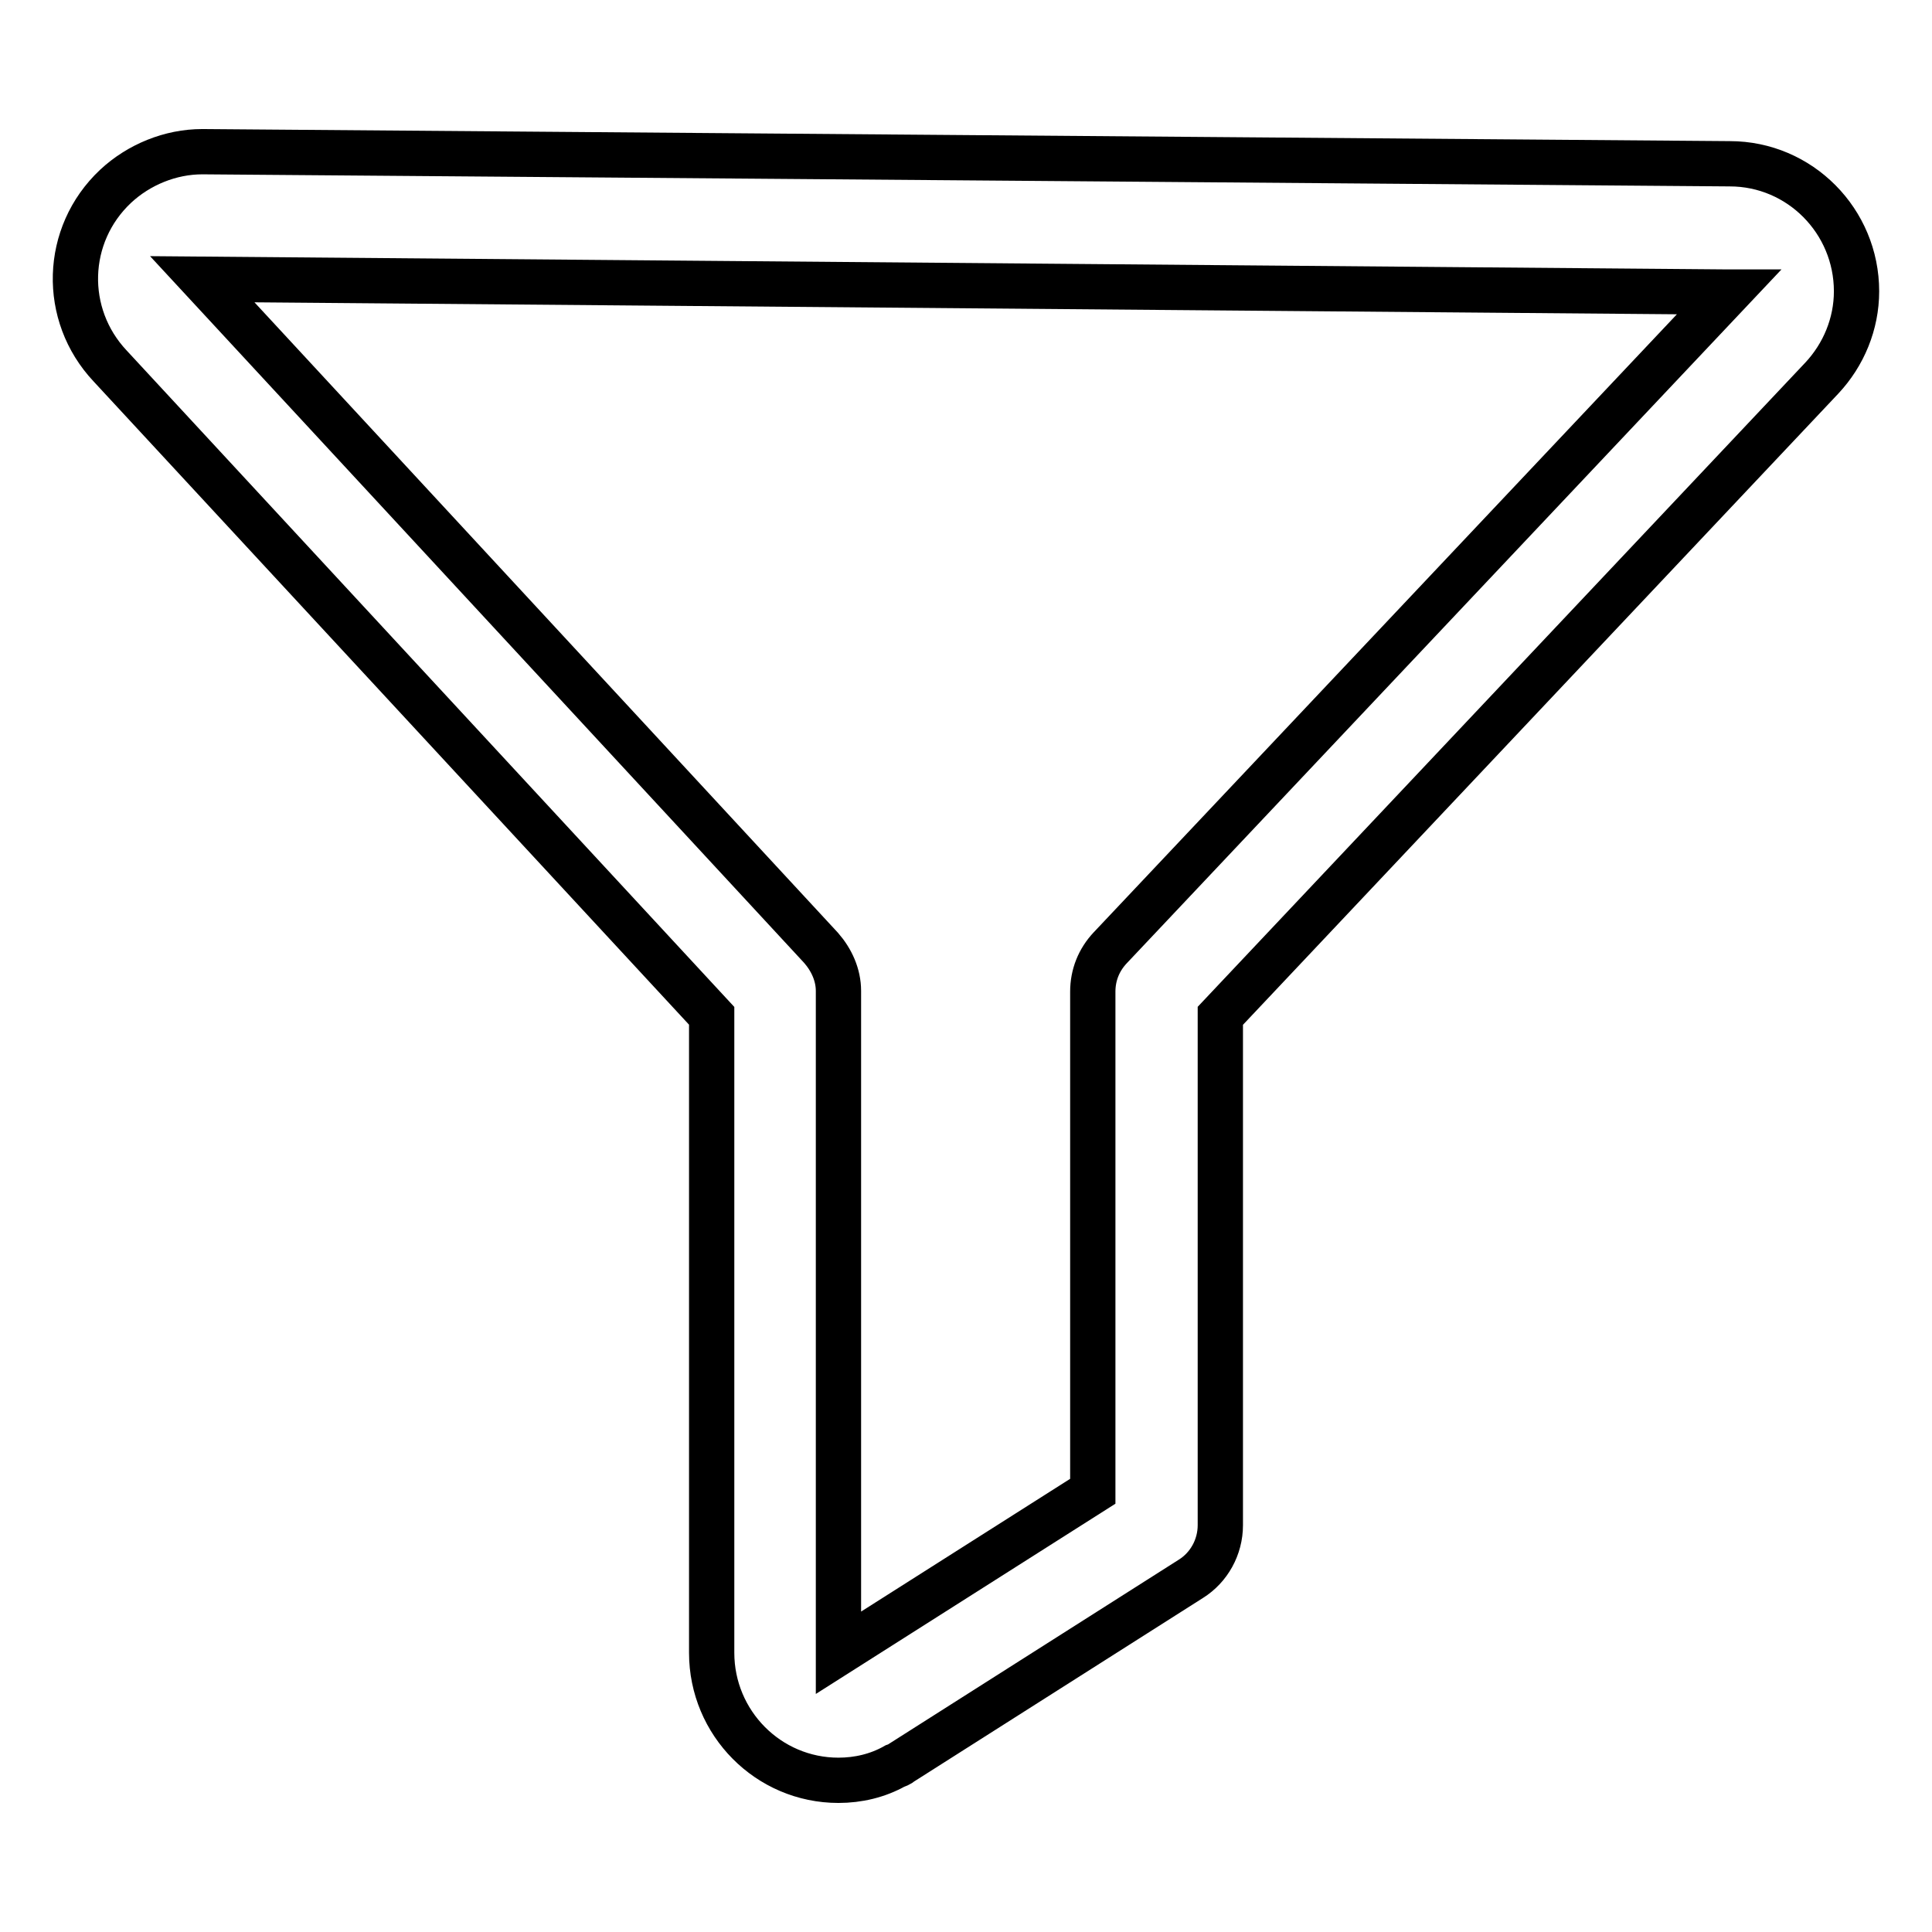
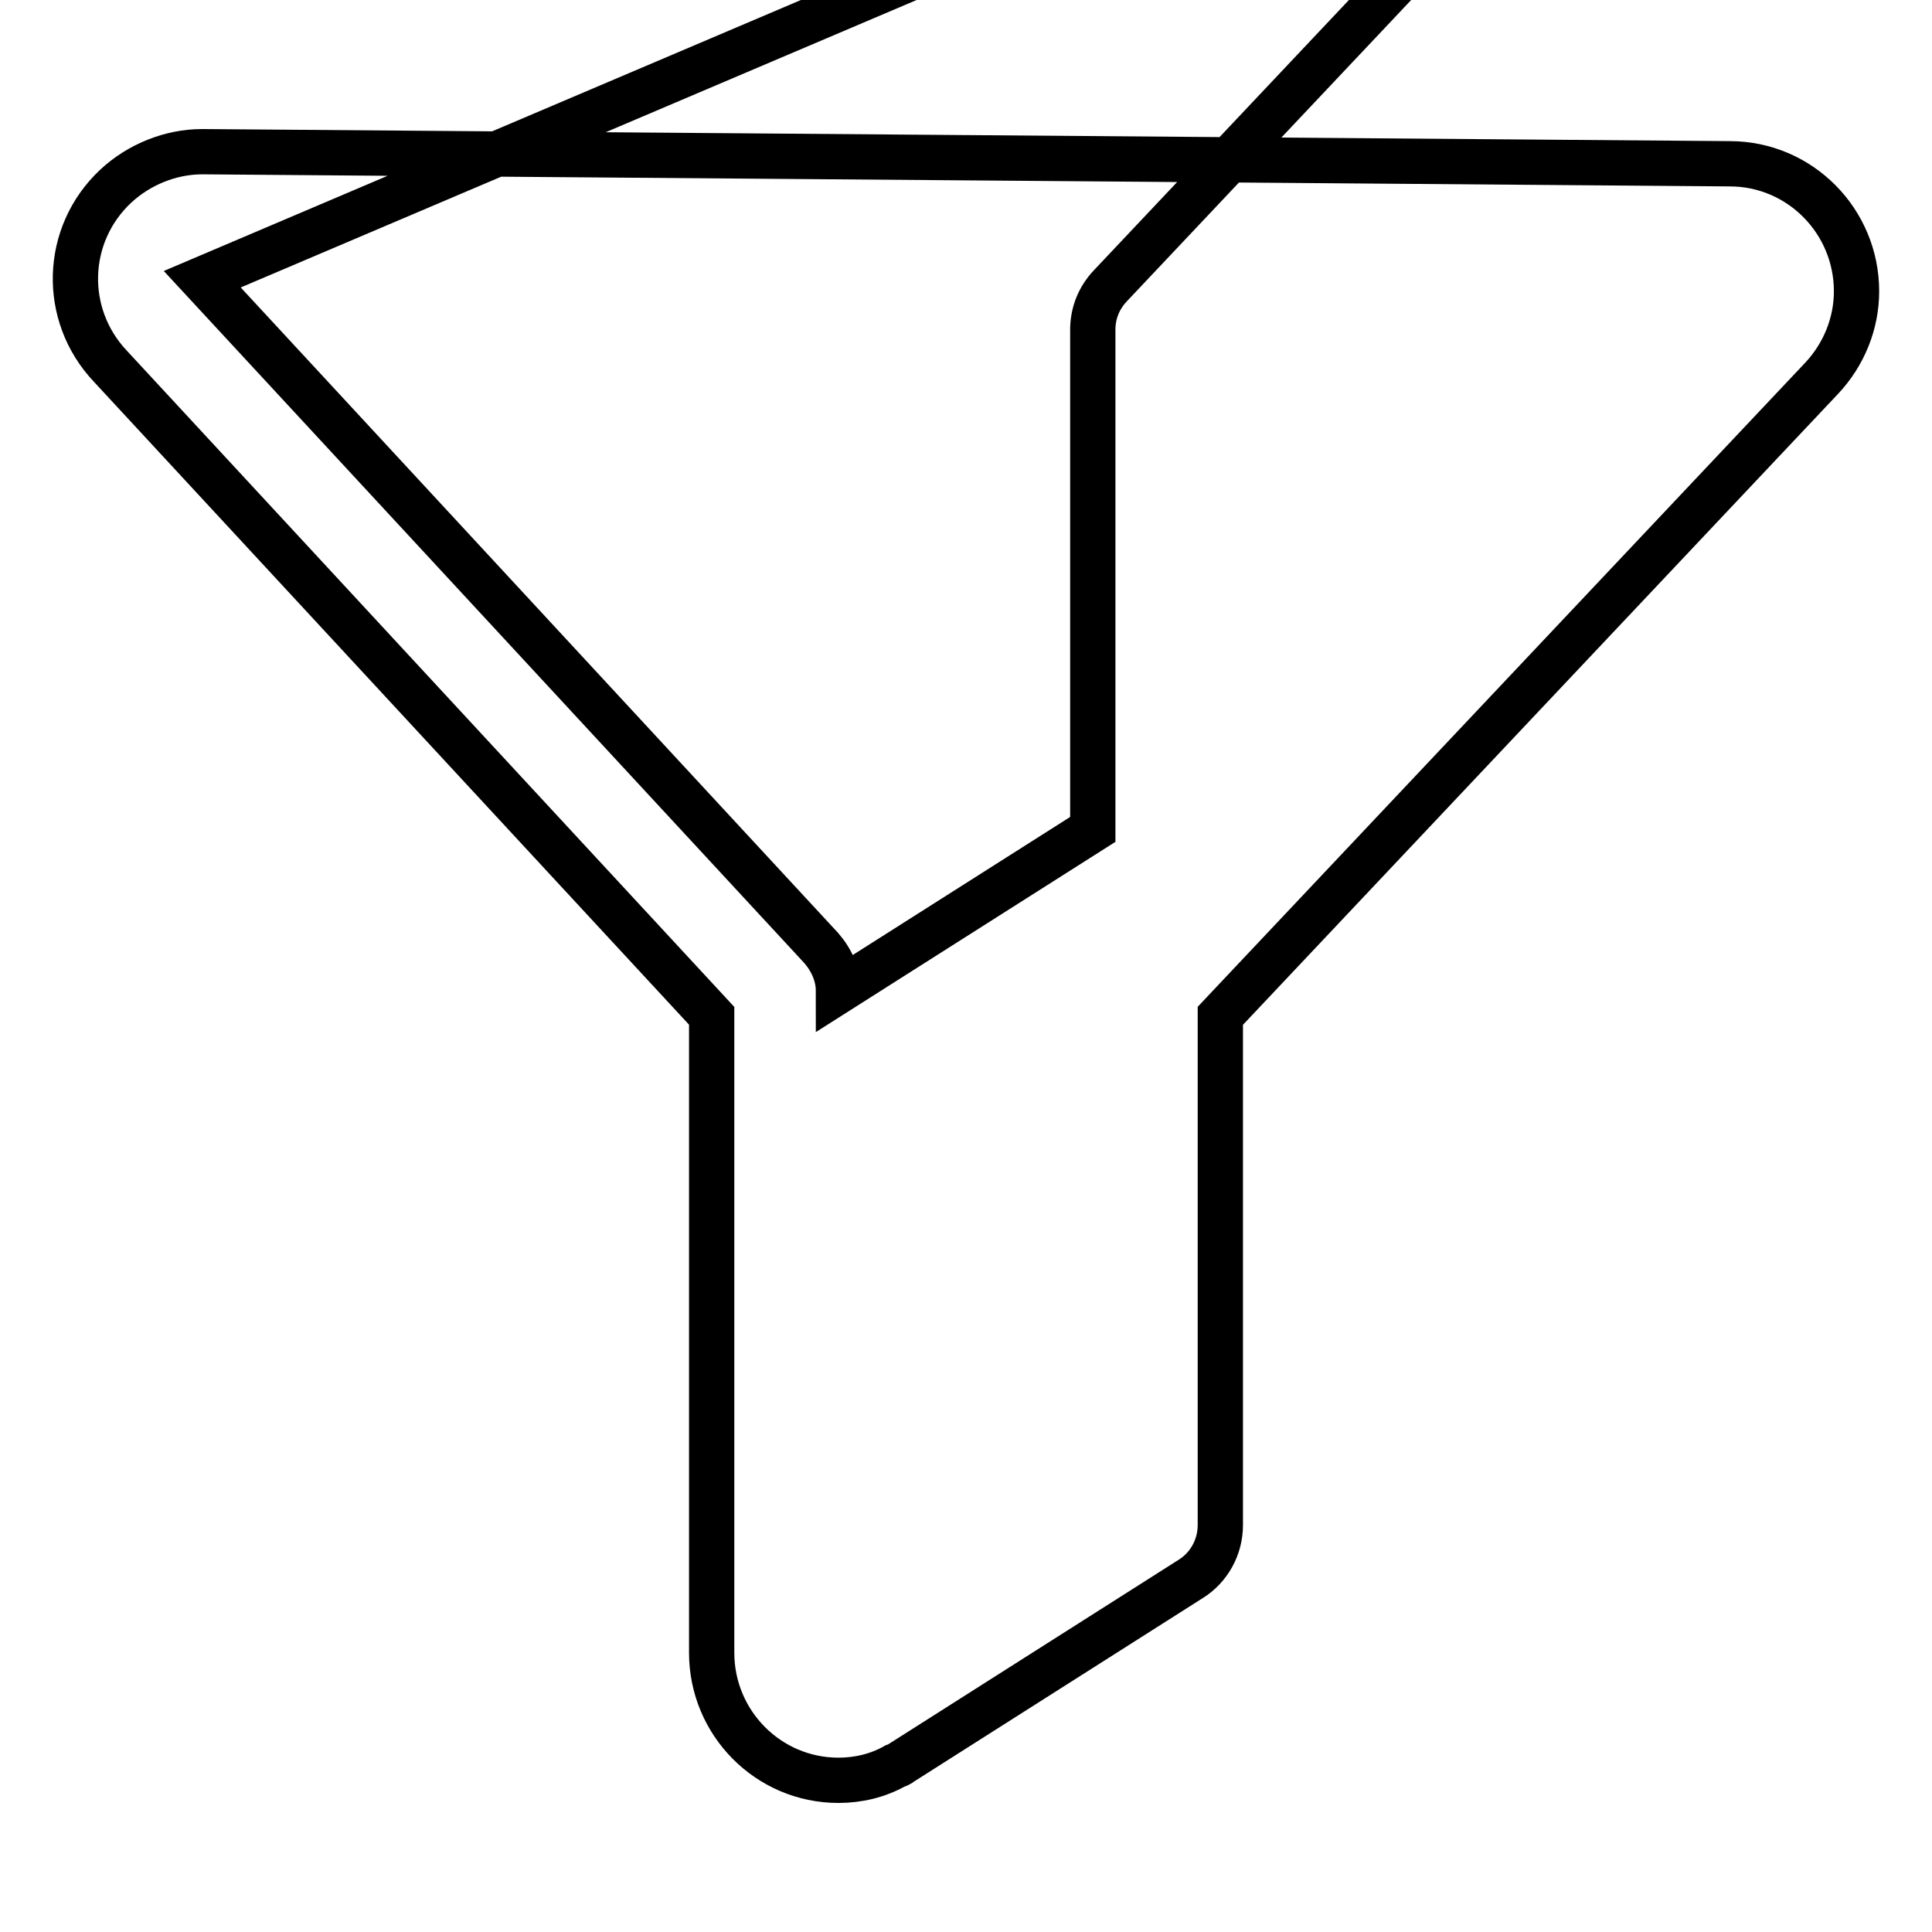
<svg xmlns="http://www.w3.org/2000/svg" version="1.1" x="0px" y="0px" viewBox="0 0 256 256" enable-background="new 0 0 256 256" xml:space="preserve">
  <g>
-     <path stroke-width="6" fill-opacity="0" stroke="#000000" d="M111.1,235.9c-9.3,0-16.8-7.6-16.8-16.9v-84.4L14.6,48.5c-6.4-6.8-6.1-17.4,0.7-23.8 c3.1-2.9,7.3-4.6,11.5-4.6h0.1l202.3,1.6c9.3,0,16.8,7.6,16.8,16.9c0,4.3-1.7,8.4-4.6,11.5l-79.7,84.5v67.5c0,2.9-1.5,5.6-3.9,7.1 l-38.4,24.4c-0.2,0.2-0.5,0.3-0.8,0.4C116.3,235.3,113.7,235.9,111.1,235.9z M26.8,37L26.8,37l82,88.6c1.4,1.6,2.3,3.6,2.3,5.7V219 l33.7-21.4v-66.2c0-2.2,0.8-4.2,2.3-5.8l82-86.9l0,0h-0.1L26.8,37z" />
+     <path stroke-width="6" fill-opacity="0" stroke="#000000" d="M111.1,235.9c-9.3,0-16.8-7.6-16.8-16.9v-84.4L14.6,48.5c-6.4-6.8-6.1-17.4,0.7-23.8 c3.1-2.9,7.3-4.6,11.5-4.6h0.1l202.3,1.6c9.3,0,16.8,7.6,16.8,16.9c0,4.3-1.7,8.4-4.6,11.5l-79.7,84.5v67.5c0,2.9-1.5,5.6-3.9,7.1 l-38.4,24.4c-0.2,0.2-0.5,0.3-0.8,0.4C116.3,235.3,113.7,235.9,111.1,235.9z M26.8,37L26.8,37l82,88.6c1.4,1.6,2.3,3.6,2.3,5.7l33.7-21.4v-66.2c0-2.2,0.8-4.2,2.3-5.8l82-86.9l0,0h-0.1L26.8,37z" />
  </g>
</svg>